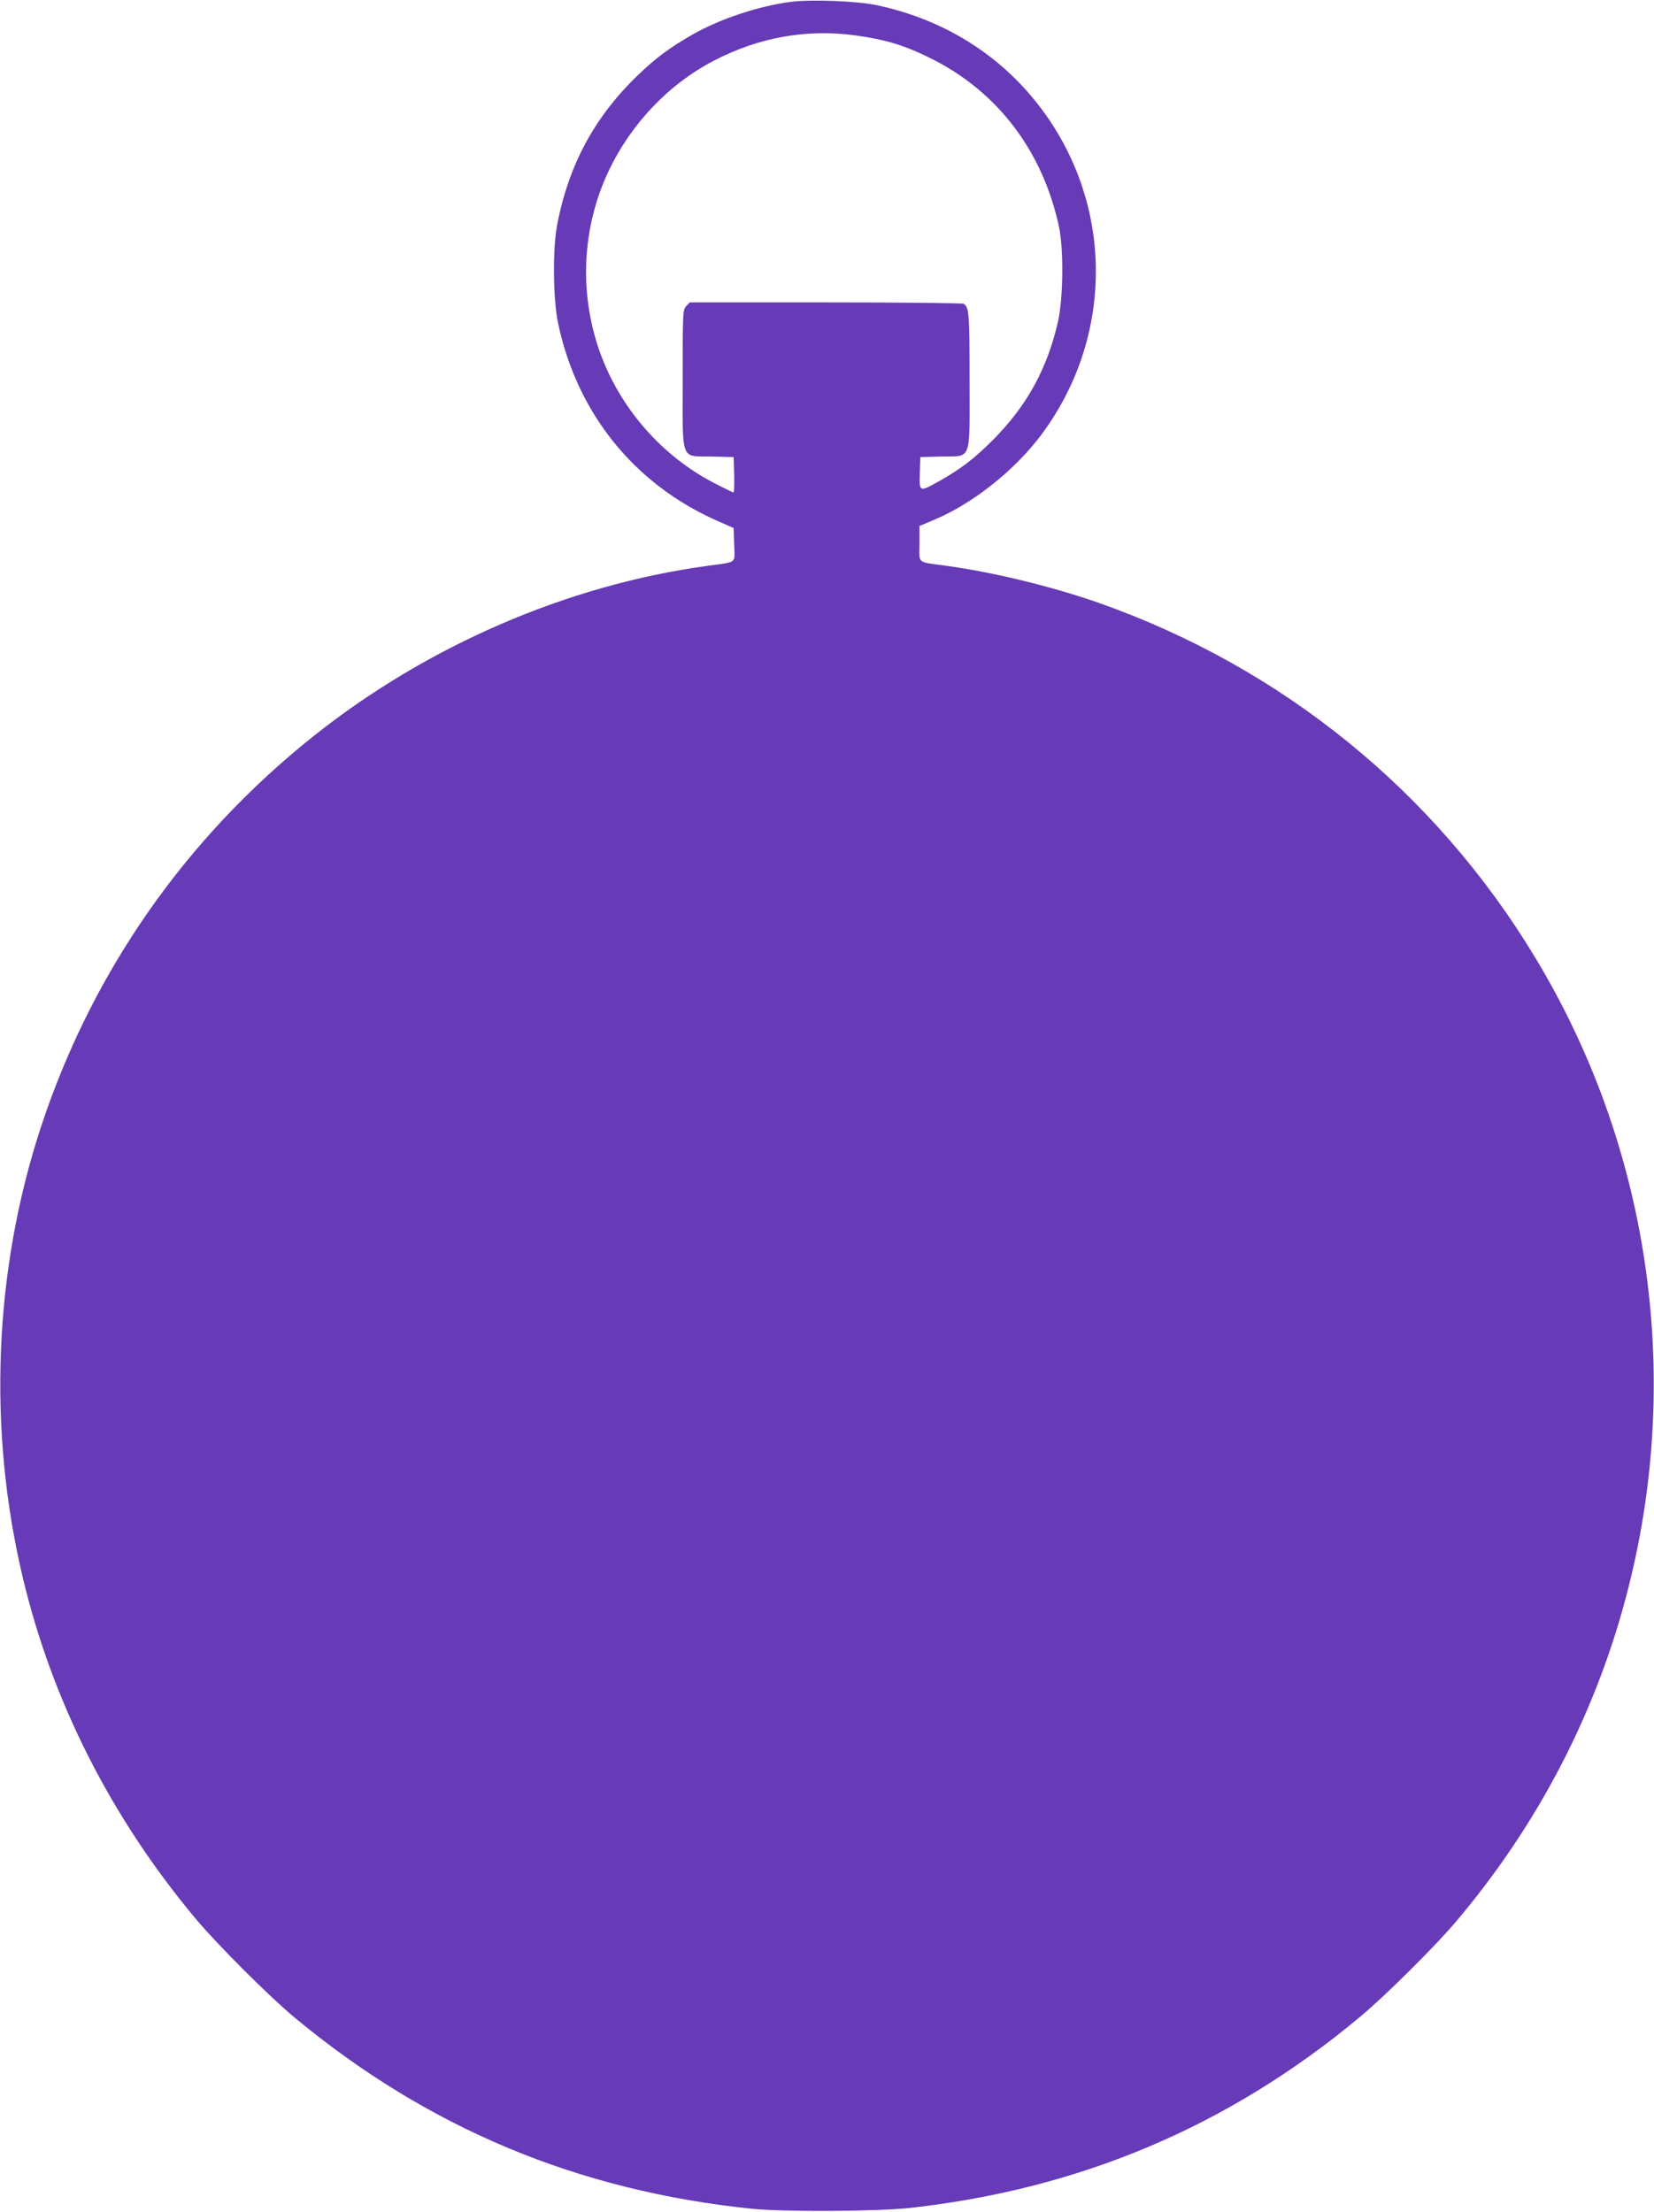
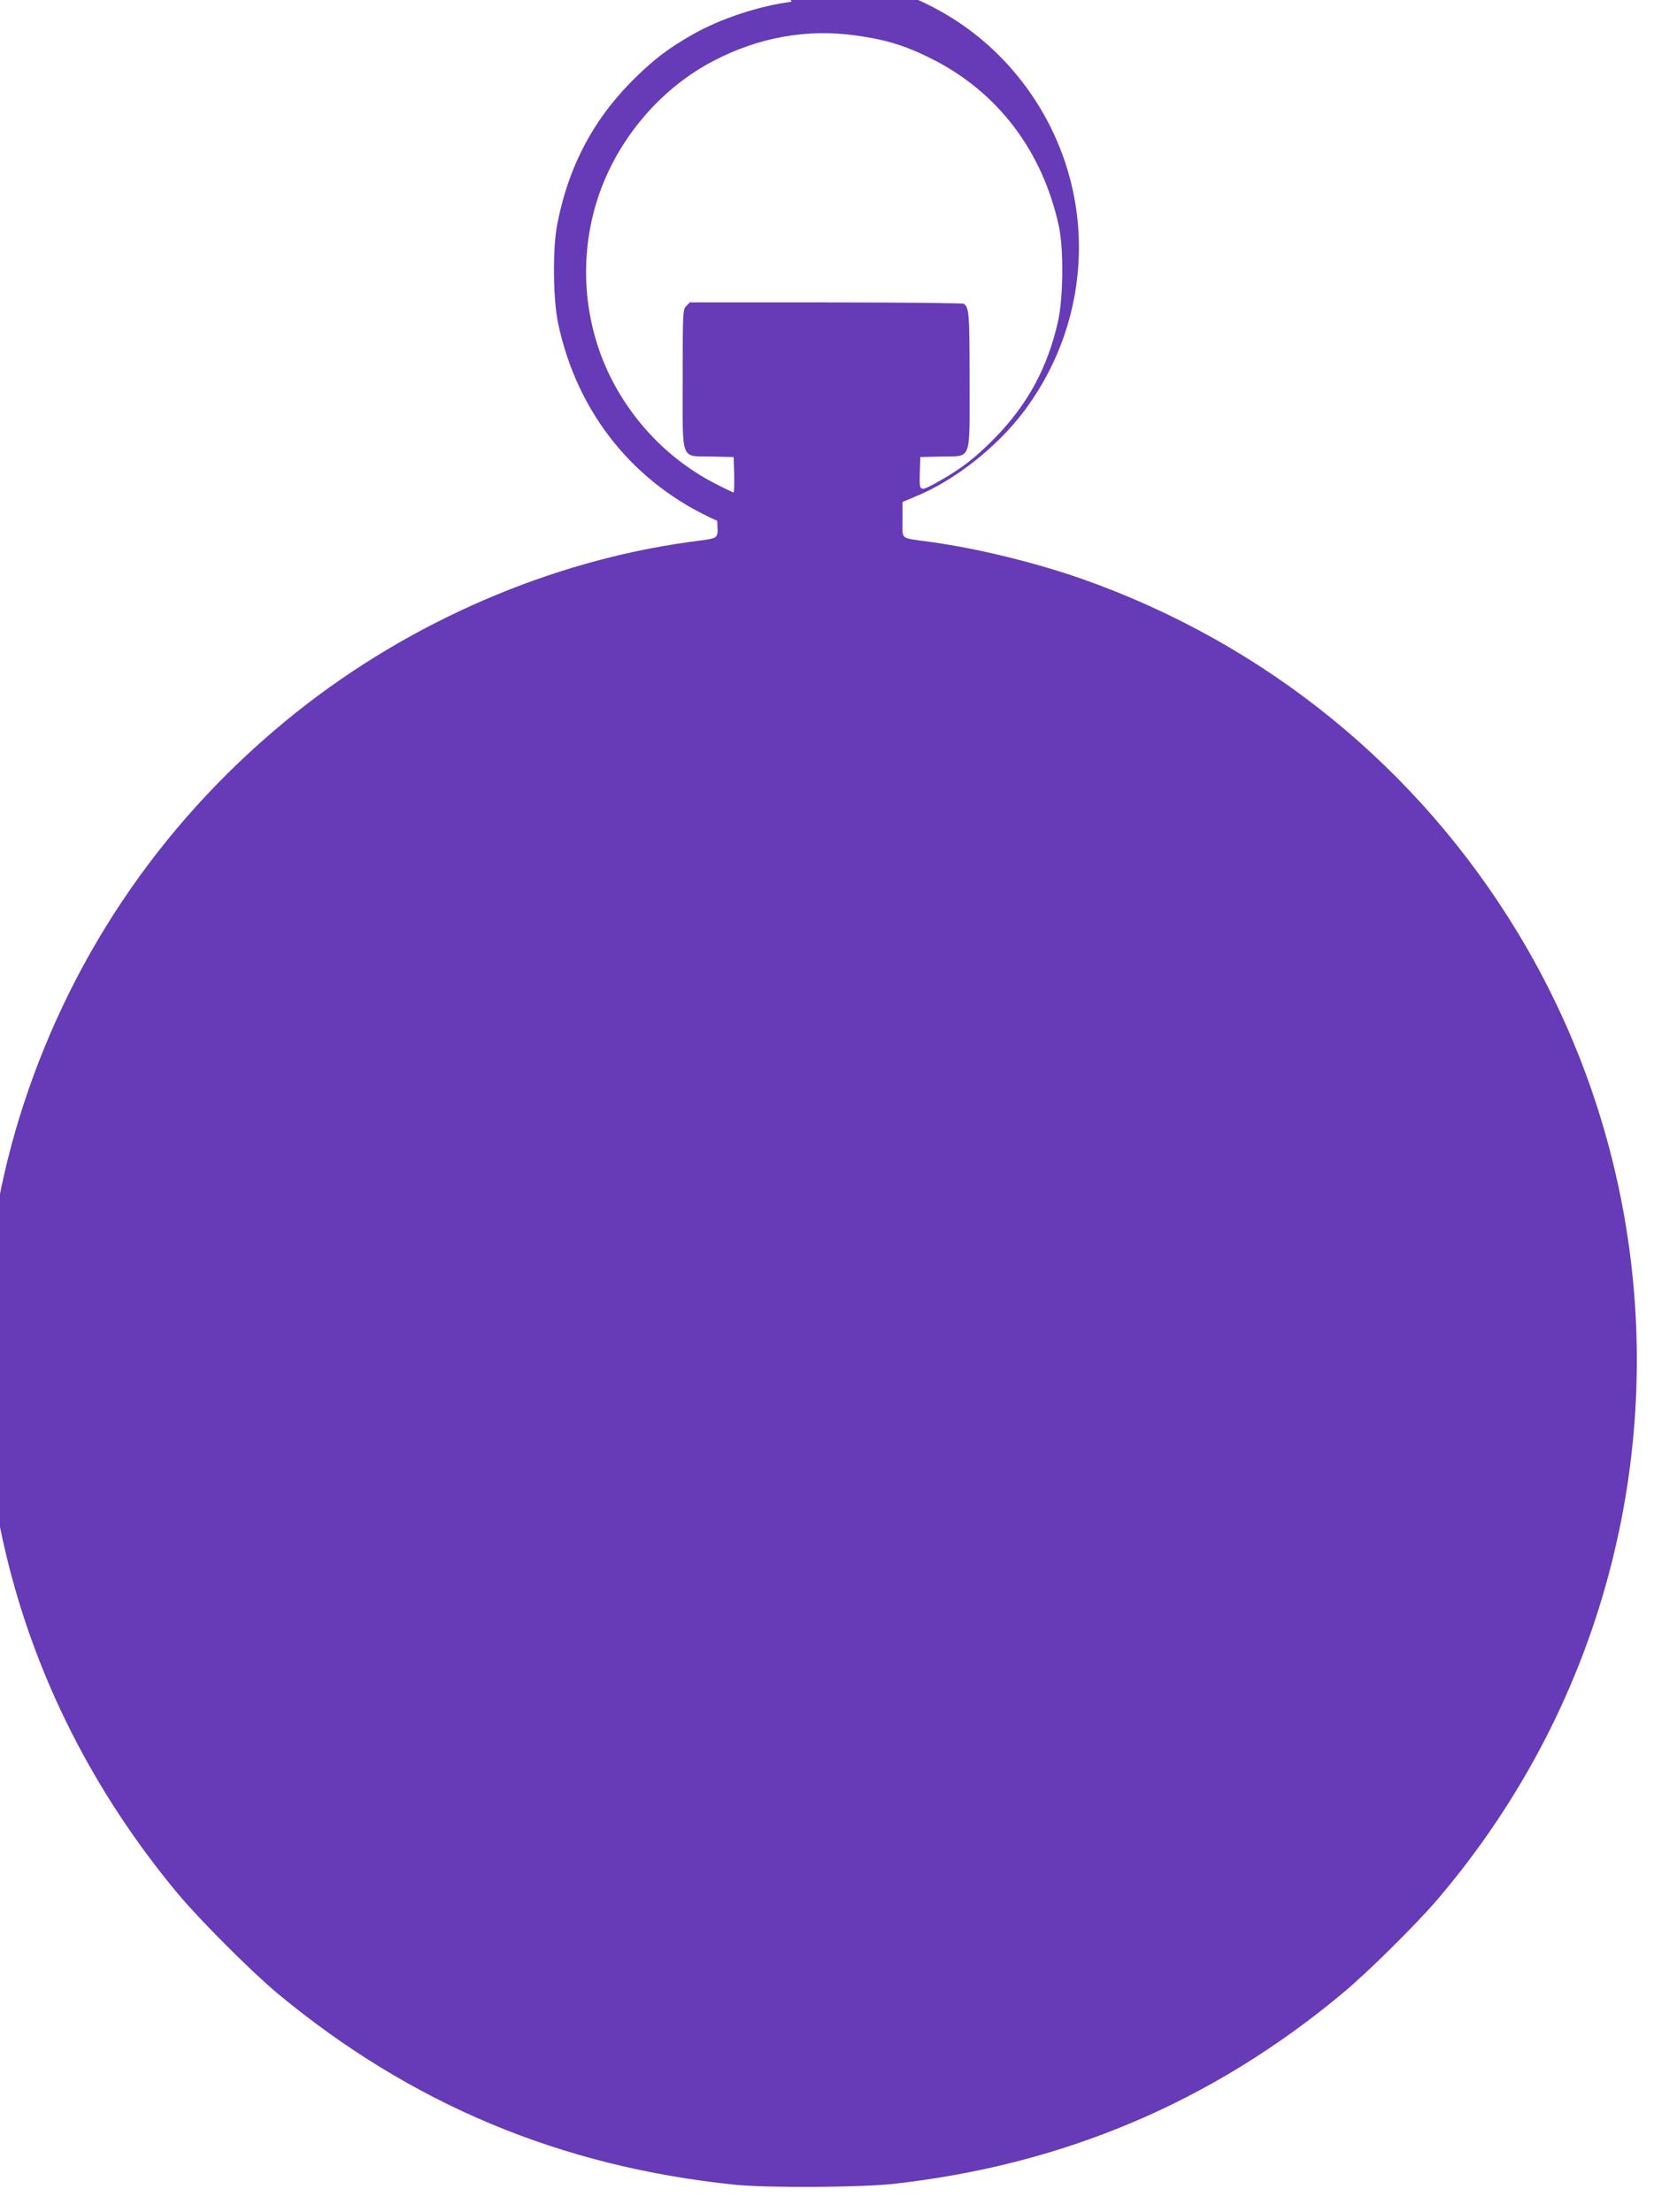
<svg xmlns="http://www.w3.org/2000/svg" version="1.0" width="957pt" height="1280pt" viewBox="0 0 957 1280" preserveAspectRatio="xMidYMid meet">
  <g transform="translate(0,1280) scale(0.1,-0.1)" fill="#673ab7" stroke="none">
-     <path d="M4581 12790 c-190 -24 -415 -99 -576 -191 -132 -76 -209 -133 -314 -234 -252 -242 -402 -522 -468 -870 -26 -139 -23 -427 6 -565 110 -522 441 -932 921 -1144 l95 -42 3 -97 c3 -112 22 -97 -158 -122 -809 -111 -1619 -462 -2276 -985 -742 -591 -1284 -1369 -1578 -2265 -272 -829 -308 -1748 -104 -2605 170 -715 509 -1385 997 -1970 127 -152 426 -451 576 -576 772 -640 1637 -1002 2645 -1106 187 -19 726 -16 918 5 985 110 1843 474 2597 1102 146 121 429 402 552 546 485 570 828 1234 1007 1949 311 1238 116 2551 -541 3638 -579 960 -1464 1679 -2525 2053 -265 93 -606 177 -878 214 -180 25 -160 9 -160 128 l0 103 78 33 c227 93 475 290 630 499 400 540 418 1262 44 1817 -233 345 -580 576 -999 665 -113 24 -374 34 -492 20z m369 -195 c175 -24 287 -58 442 -136 382 -192 641 -534 735 -970 28 -131 25 -411 -5 -548 -61 -271 -179 -487 -372 -682 -112 -113 -188 -171 -317 -244 -115 -64 -114 -64 -111 48 l3 92 122 3 c178 4 163 -37 163 444 0 386 -3 419 -34 440 -6 4 -365 8 -798 8 l-787 0 -21 -22 c-19 -21 -20 -33 -20 -419 0 -490 -16 -447 168 -451 l127 -3 3 -102 c1 -57 0 -103 -4 -103 -3 0 -51 23 -107 52 -308 158 -551 437 -667 763 -121 342 -102 721 51 1044 130 275 348 504 608 639 260 136 539 186 821 147z" />
+     <path d="M4581 12790 c-190 -24 -415 -99 -576 -191 -132 -76 -209 -133 -314 -234 -252 -242 -402 -522 -468 -870 -26 -139 -23 -427 6 -565 110 -522 441 -932 921 -1144 c3 -112 22 -97 -158 -122 -809 -111 -1619 -462 -2276 -985 -742 -591 -1284 -1369 -1578 -2265 -272 -829 -308 -1748 -104 -2605 170 -715 509 -1385 997 -1970 127 -152 426 -451 576 -576 772 -640 1637 -1002 2645 -1106 187 -19 726 -16 918 5 985 110 1843 474 2597 1102 146 121 429 402 552 546 485 570 828 1234 1007 1949 311 1238 116 2551 -541 3638 -579 960 -1464 1679 -2525 2053 -265 93 -606 177 -878 214 -180 25 -160 9 -160 128 l0 103 78 33 c227 93 475 290 630 499 400 540 418 1262 44 1817 -233 345 -580 576 -999 665 -113 24 -374 34 -492 20z m369 -195 c175 -24 287 -58 442 -136 382 -192 641 -534 735 -970 28 -131 25 -411 -5 -548 -61 -271 -179 -487 -372 -682 -112 -113 -188 -171 -317 -244 -115 -64 -114 -64 -111 48 l3 92 122 3 c178 4 163 -37 163 444 0 386 -3 419 -34 440 -6 4 -365 8 -798 8 l-787 0 -21 -22 c-19 -21 -20 -33 -20 -419 0 -490 -16 -447 168 -451 l127 -3 3 -102 c1 -57 0 -103 -4 -103 -3 0 -51 23 -107 52 -308 158 -551 437 -667 763 -121 342 -102 721 51 1044 130 275 348 504 608 639 260 136 539 186 821 147z" />
  </g>
</svg>